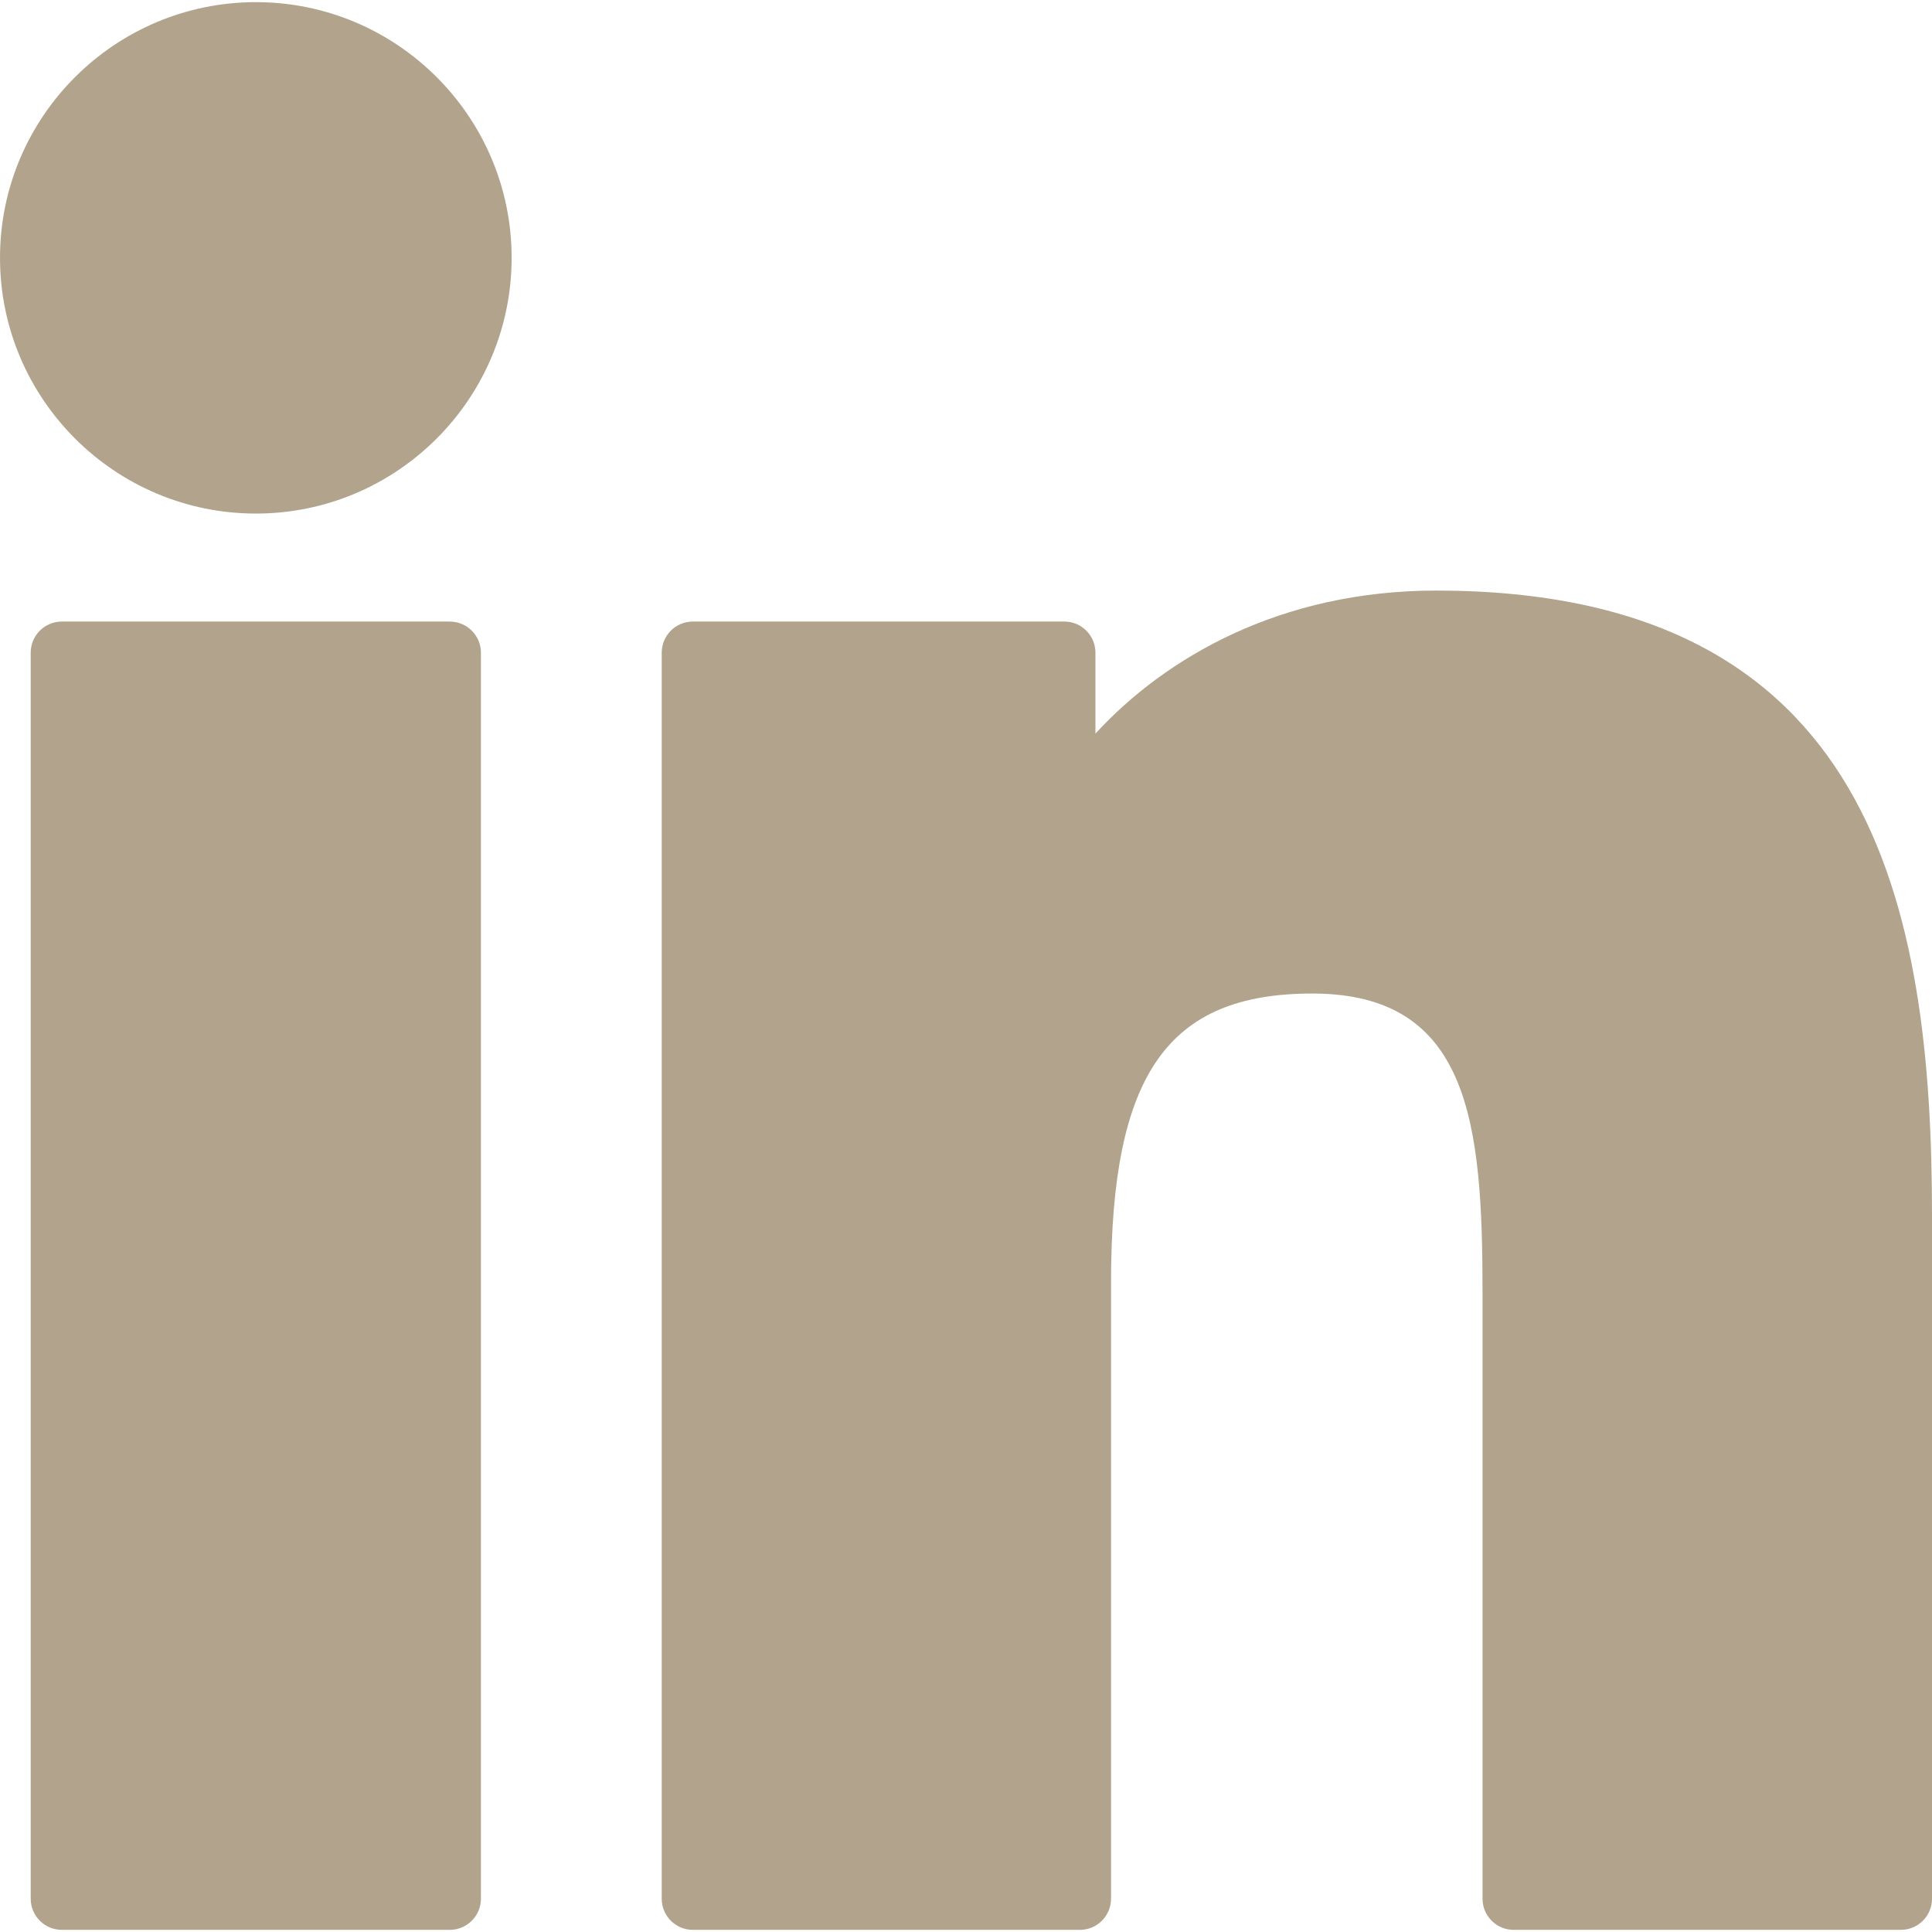
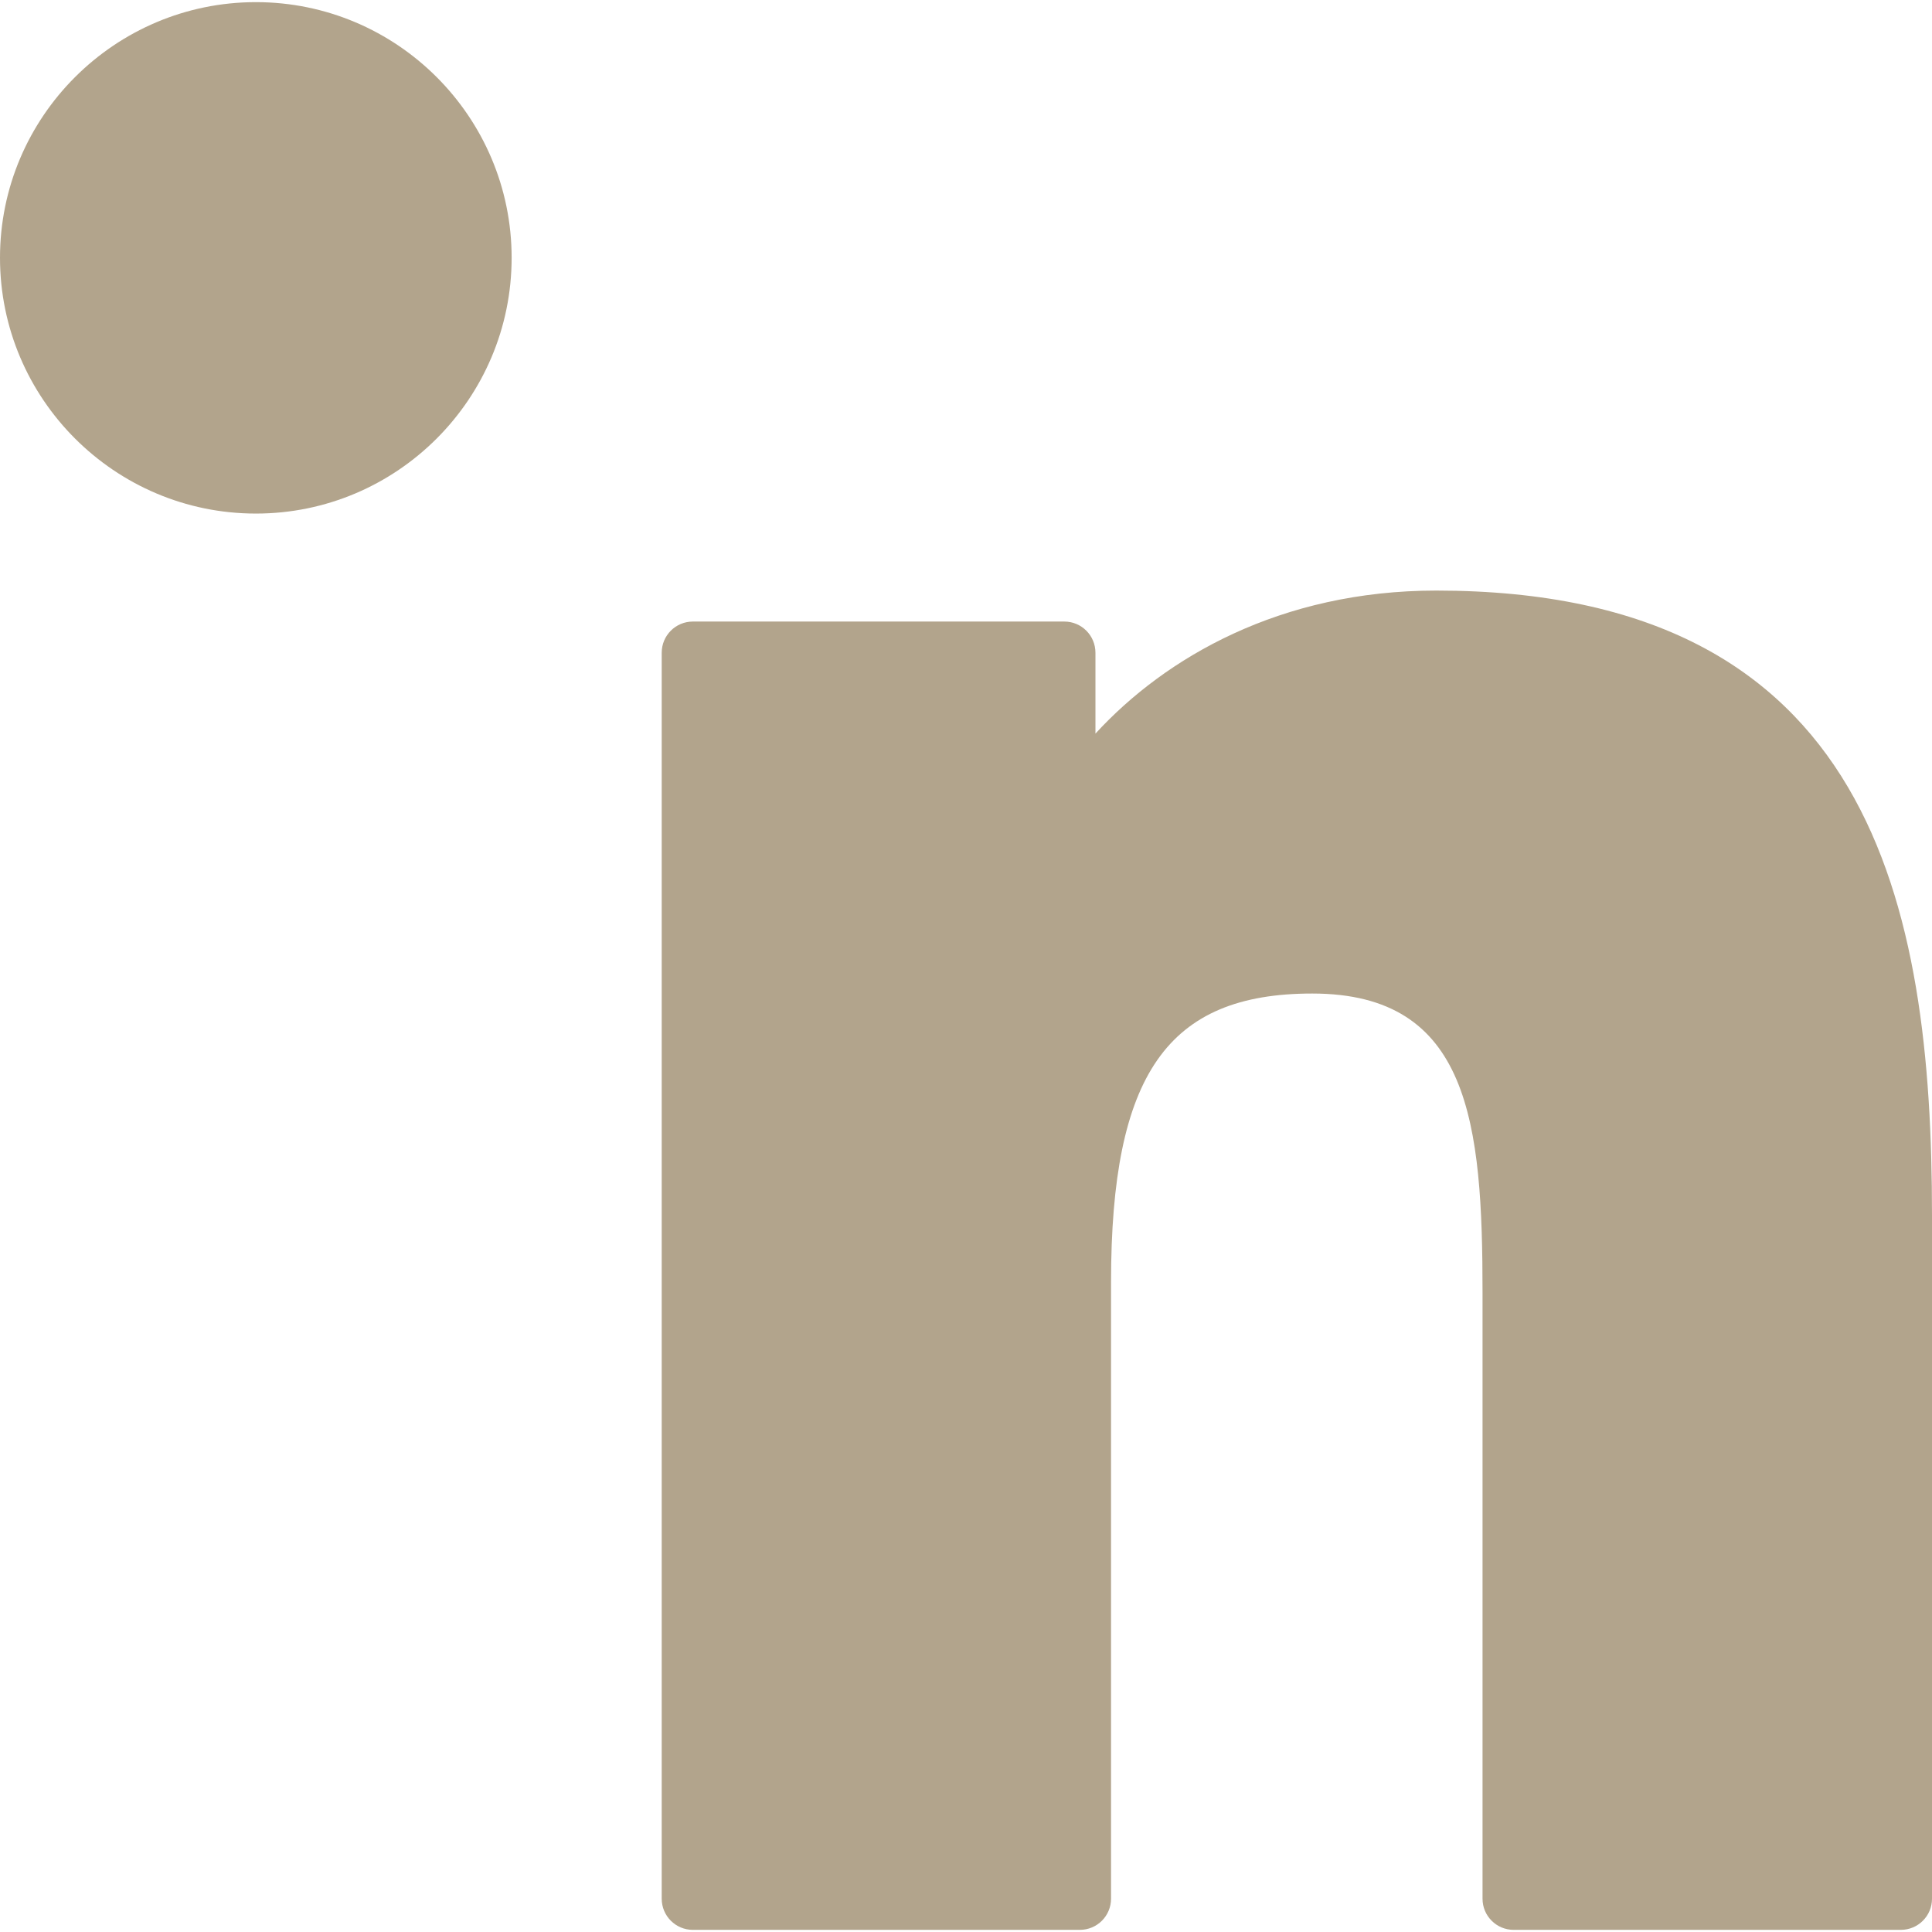
<svg xmlns="http://www.w3.org/2000/svg" width="28" height="28" viewBox="0 0 28 28" fill="none">
-   <path d="M6.518 9.008H0.897C0.647 9.008 0.445 9.21 0.445 9.459V27.517C0.445 27.767 0.647 27.969 0.897 27.969H6.518C6.767 27.969 6.97 27.767 6.97 27.517V9.459C6.97 9.21 6.767 9.008 6.518 9.008Z" fill="#B2A48C" />
  <path d="M3.709 0.031C1.664 0.031 0 1.693 0 3.736C0 5.78 1.664 7.443 3.709 7.443C5.753 7.443 7.415 5.78 7.415 3.736C7.415 1.693 5.753 0.031 3.709 0.031Z" fill="#B2A48C" />
  <path d="M20.815 8.559C18.557 8.559 16.888 9.53 15.876 10.632V9.46C15.876 9.21 15.674 9.008 15.425 9.008H10.041C9.792 9.008 9.59 9.21 9.59 9.46V27.517C9.59 27.767 9.792 27.969 10.041 27.969H15.65C15.9 27.969 16.102 27.767 16.102 27.517V18.583C16.102 15.572 16.92 14.399 19.018 14.399C21.304 14.399 21.486 16.28 21.486 18.738V27.518C21.486 27.767 21.688 27.969 21.937 27.969H27.548C27.798 27.969 28 27.767 28 27.518V17.613C28 13.136 27.146 8.559 20.815 8.559Z" fill="#B2A48C" />
</svg>